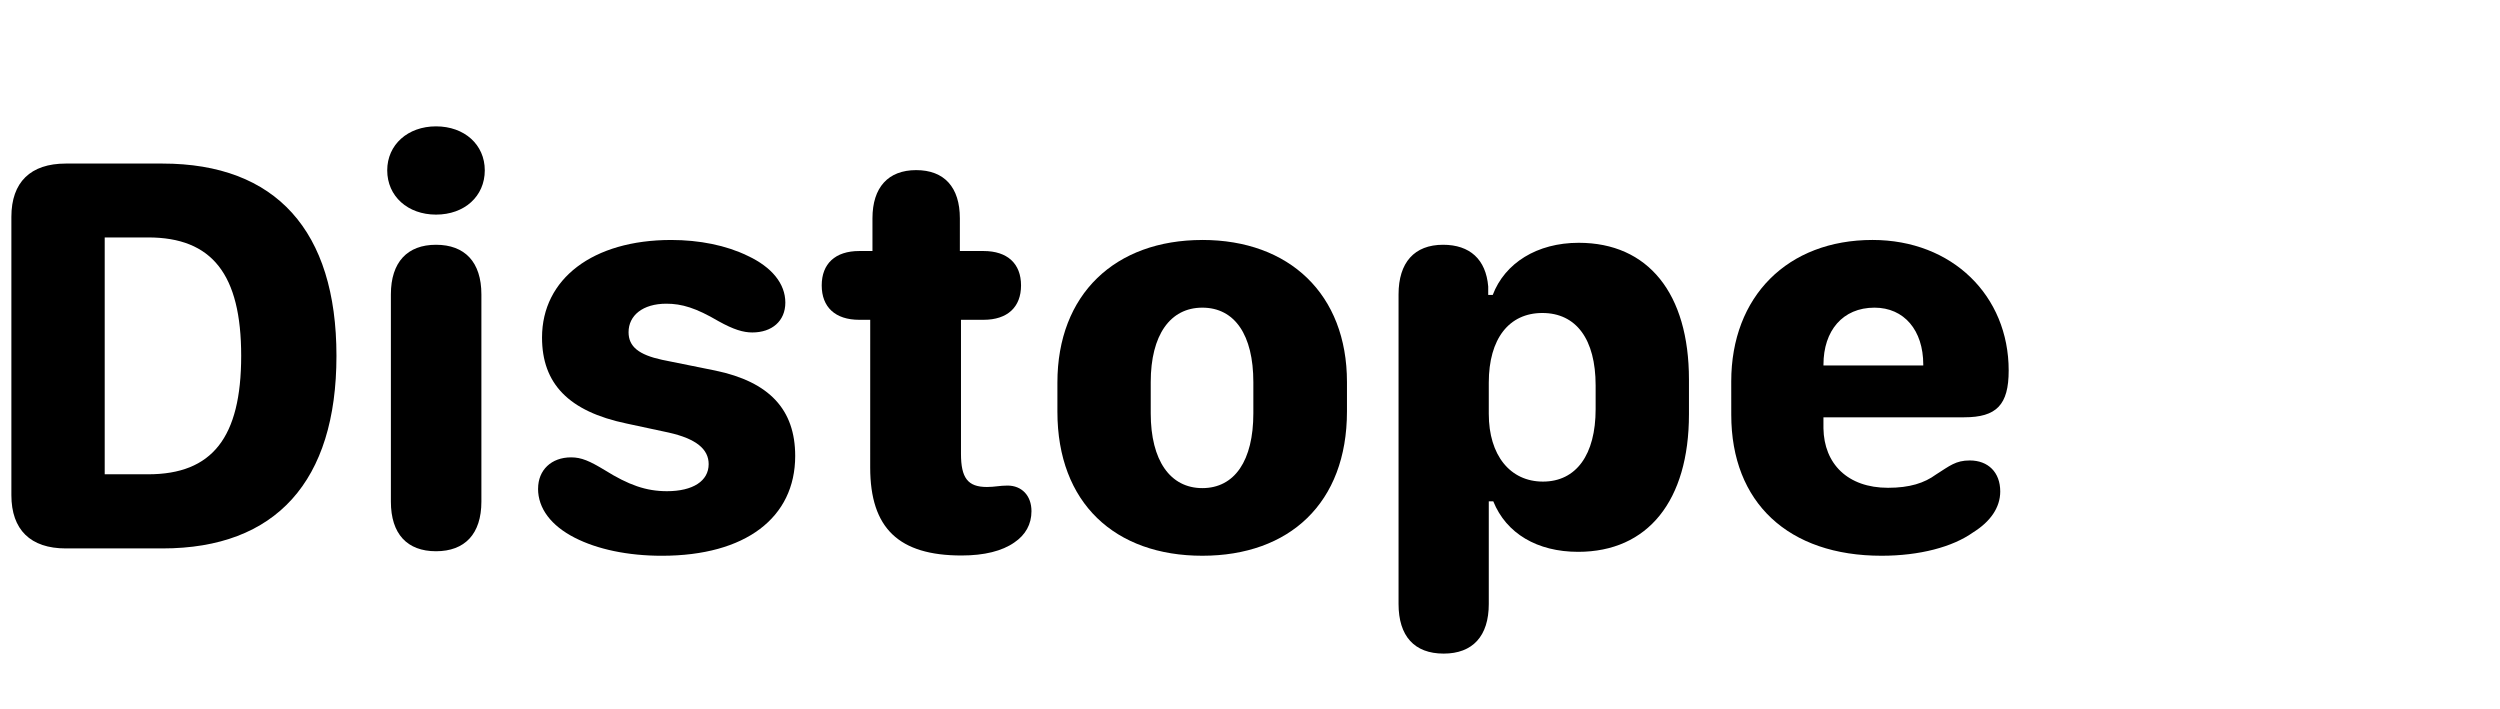
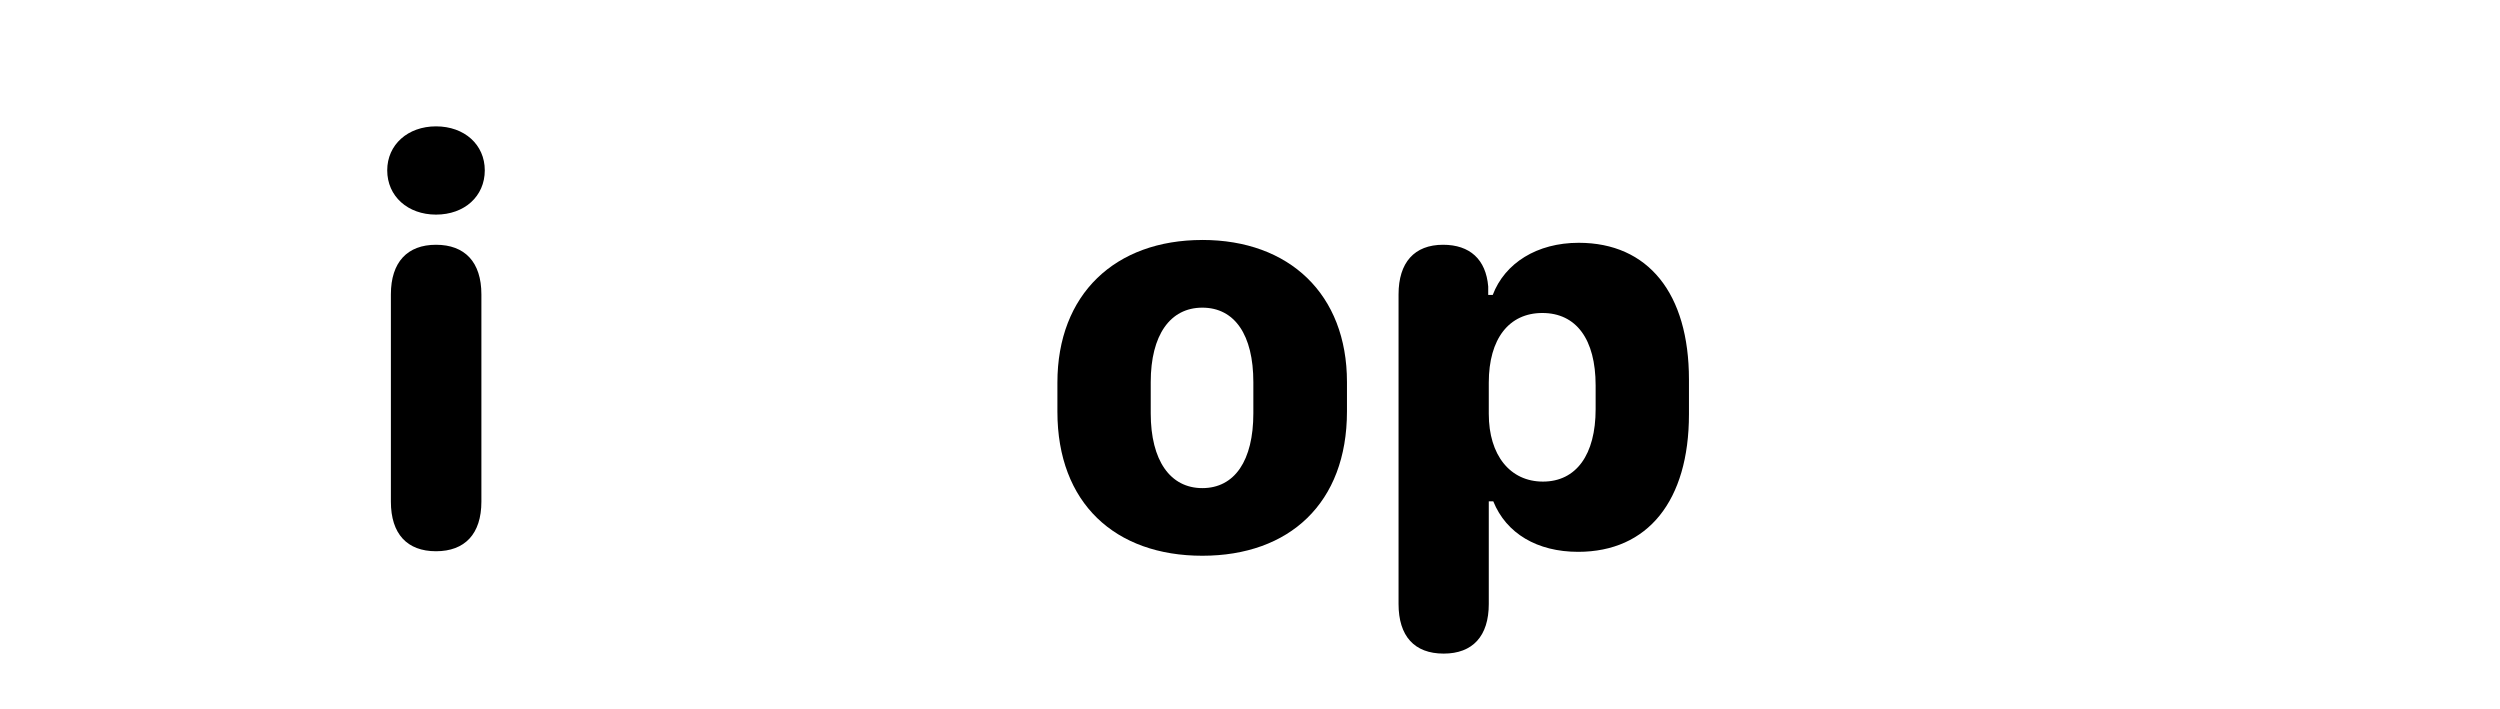
<svg xmlns="http://www.w3.org/2000/svg" width="127" height="36" fill="none" version="1.1" viewBox="0 0 127 36">
  <g fill="#000" aria-label="Distope">
-     <path d="m0.578 25.153c0 1.762 0.974 2.707 2.764 2.707h4.913c5.758 0 8.837-3.409 8.837-9.783 0-6.359-3.079-9.768-8.837-9.768h-4.913c-1.79 0-2.764 0.945-2.764 2.707zm4.741-1.06v-12.031h2.206c3.251 0 4.727 1.876 4.727 6.016 0 4.154-1.475 6.016-4.727 6.016z" />
    <path d="m19.671 8.653c0 1.318 1.046 2.249 2.478 2.249 1.447 0 2.478-0.931 2.478-2.249 0-1.303-1.031-2.234-2.478-2.234-1.432 0-2.478 0.931-2.478 2.234zm4.784 16.829v-10.527c0-1.647-0.845-2.521-2.306-2.521-1.447 0-2.292 0.874-2.292 2.521v10.527c0 1.647 0.831 2.521 2.292 2.521s2.306-0.874 2.306-2.521z" />
-     <path d="m27.333 24.824c0 1.003 0.659 1.876 1.862 2.492 1.146 0.587 2.693 0.917 4.426 0.917 4.254 0 6.775-1.934 6.775-5.07 0-2.349-1.303-3.767-4.068-4.34l-2.693-0.544c-1.189-0.258-1.704-0.673-1.704-1.404 0-0.845 0.716-1.447 1.919-1.447 0.788 0 1.504 0.215 2.65 0.888 0.773 0.43 1.26 0.573 1.719 0.573 0.988 0 1.676-0.573 1.676-1.518 0-0.96-0.688-1.805-1.919-2.378-1.089-0.53-2.449-0.802-3.881-0.802-3.982 0-6.56 1.977-6.56 4.956 0 2.335 1.346 3.753 4.297 4.369l2.134 0.458c1.404 0.315 2.034 0.845 2.034 1.604 0 0.859-0.802 1.375-2.12 1.375-1.06 0-1.948-0.315-3.165-1.074-0.759-0.458-1.175-0.645-1.704-0.645-1.003 0-1.676 0.645-1.676 1.59z" />
-     <path d="m44.206 23.75c0 3.094 1.461 4.469 4.641 4.469 1.16 0 2.062-0.229 2.678-0.659 0.573-0.387 0.874-0.931 0.874-1.59 0-0.802-0.501-1.303-1.217-1.303-0.401 0-0.645 0.072-1.046 0.072-0.974 0-1.318-0.458-1.318-1.69v-6.803h1.146c1.217 0 1.905-0.645 1.905-1.747 0-1.103-0.688-1.747-1.905-1.747h-1.203v-1.661c0-1.575-0.788-2.449-2.22-2.449-1.418 0-2.22 0.874-2.22 2.449v1.661h-0.673c-1.217 0-1.905 0.645-1.905 1.747 0 1.103 0.688 1.747 1.905 1.747h0.559z" />
    <path d="m61.078 12.191c-4.426 0-7.362 2.75-7.362 7.247v1.475c0 4.655 2.936 7.319 7.362 7.319 4.412 0 7.348-2.664 7.348-7.333v-1.49c0-4.469-2.936-7.219-7.348-7.219zm0 3.438c1.647 0 2.592 1.389 2.592 3.781v1.59c0 2.392-0.945 3.796-2.592 3.796-1.633 0-2.621-1.404-2.621-3.796v-1.59c0-2.392 0.988-3.781 2.621-3.781z" />
    <path d="m75.63 21.028v-1.59c0-2.234 1.031-3.538 2.721-3.538 1.719 0 2.707 1.332 2.707 3.681v1.203c0 2.32-0.988 3.681-2.678 3.681-1.661 0-2.75-1.332-2.75-3.438zm0 9.654v-5.213h0.229c0.659 1.633 2.234 2.564 4.311 2.564 3.538 0 5.629-2.592 5.629-6.99v-1.762c0-4.383-2.077-6.947-5.6-6.947-2.12 0-3.753 1.031-4.369 2.65h-0.229v-0.43c-0.115-1.375-0.931-2.12-2.292-2.12-1.461 0-2.263 0.902-2.263 2.521v15.727c0 1.633 0.802 2.521 2.292 2.521 1.475 0 2.292-0.888 2.292-2.521z" />
-     <path d="m87.948 21.071c0 4.469 2.908 7.161 7.634 7.161 1.934 0 3.609-0.444 4.655-1.189 0.874-0.544 1.375-1.26 1.375-2.077 0-0.974-0.616-1.575-1.547-1.575-0.716 0-1.017 0.272-1.719 0.716-0.587 0.43-1.332 0.673-2.435 0.673-2.048 0-3.251-1.217-3.28-3.022v-0.559h7.147c1.647 0 2.263-0.63 2.263-2.378 0-3.796-2.865-6.631-6.918-6.631-4.311 0-7.176 2.865-7.176 7.19zm4.684-2.506v-0.043c0-1.719 0.974-2.893 2.592-2.893 1.504 0 2.478 1.146 2.478 2.893v0.043z" />
  </g>
</svg>